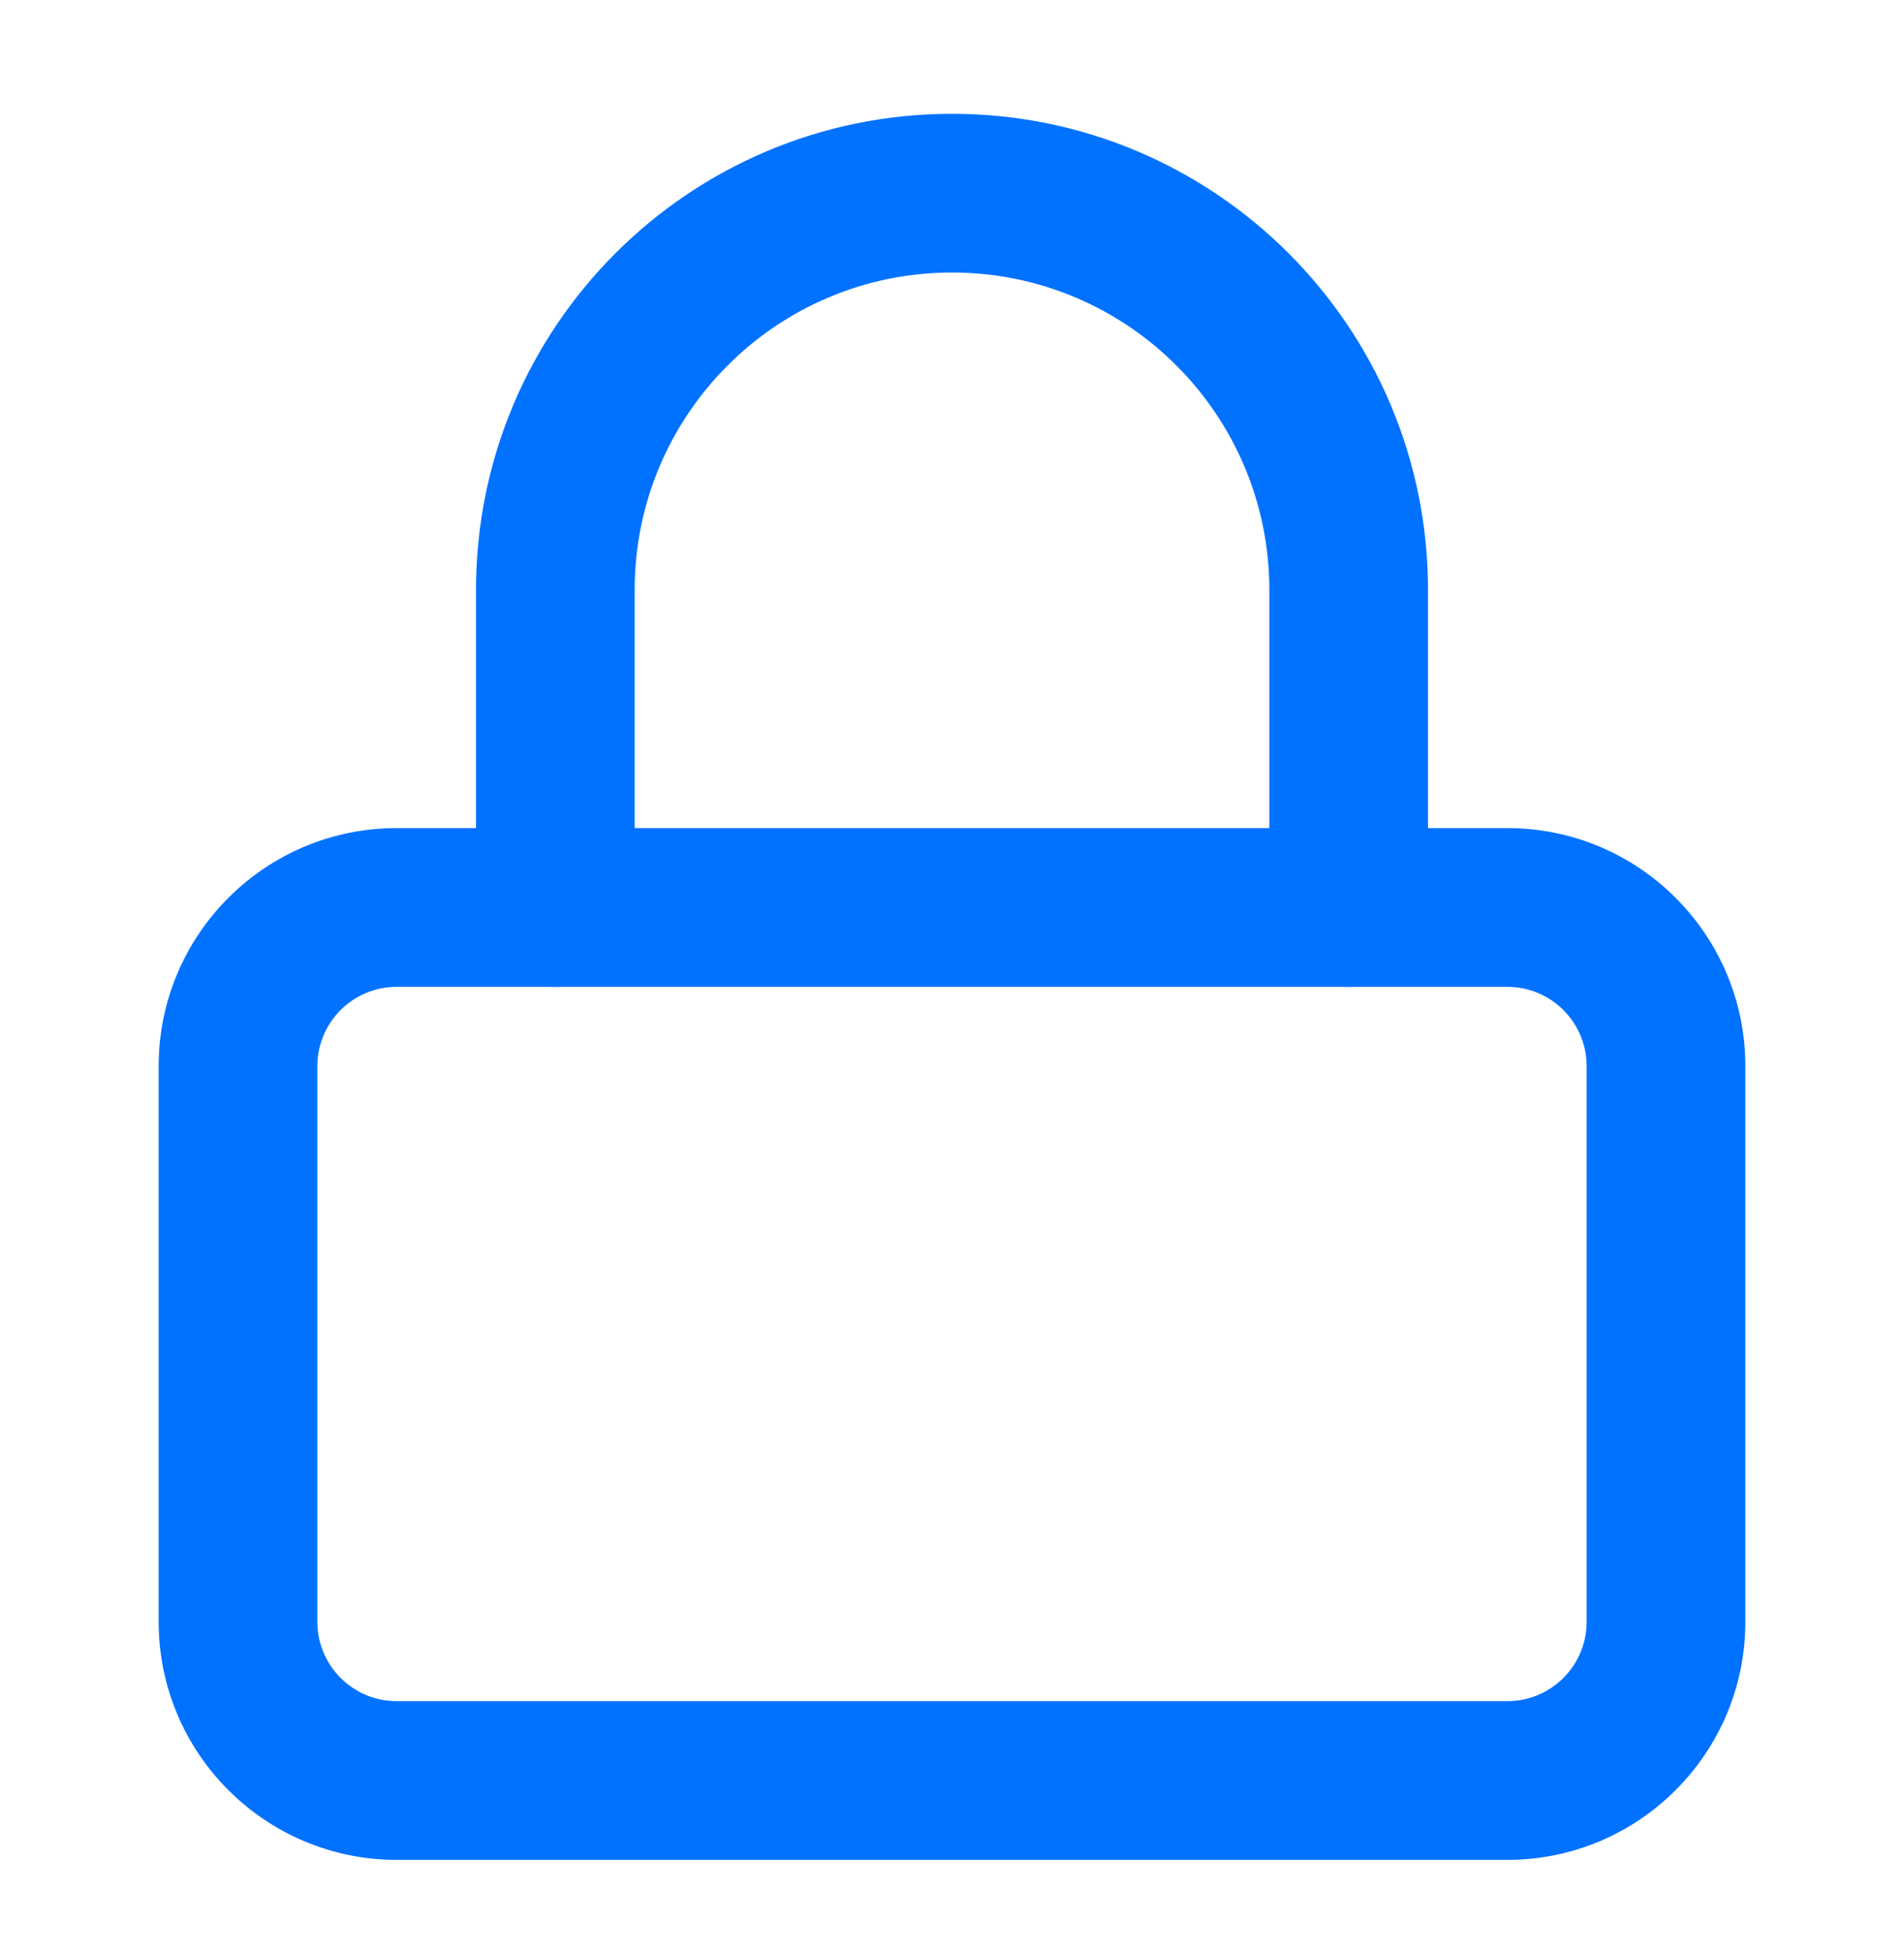
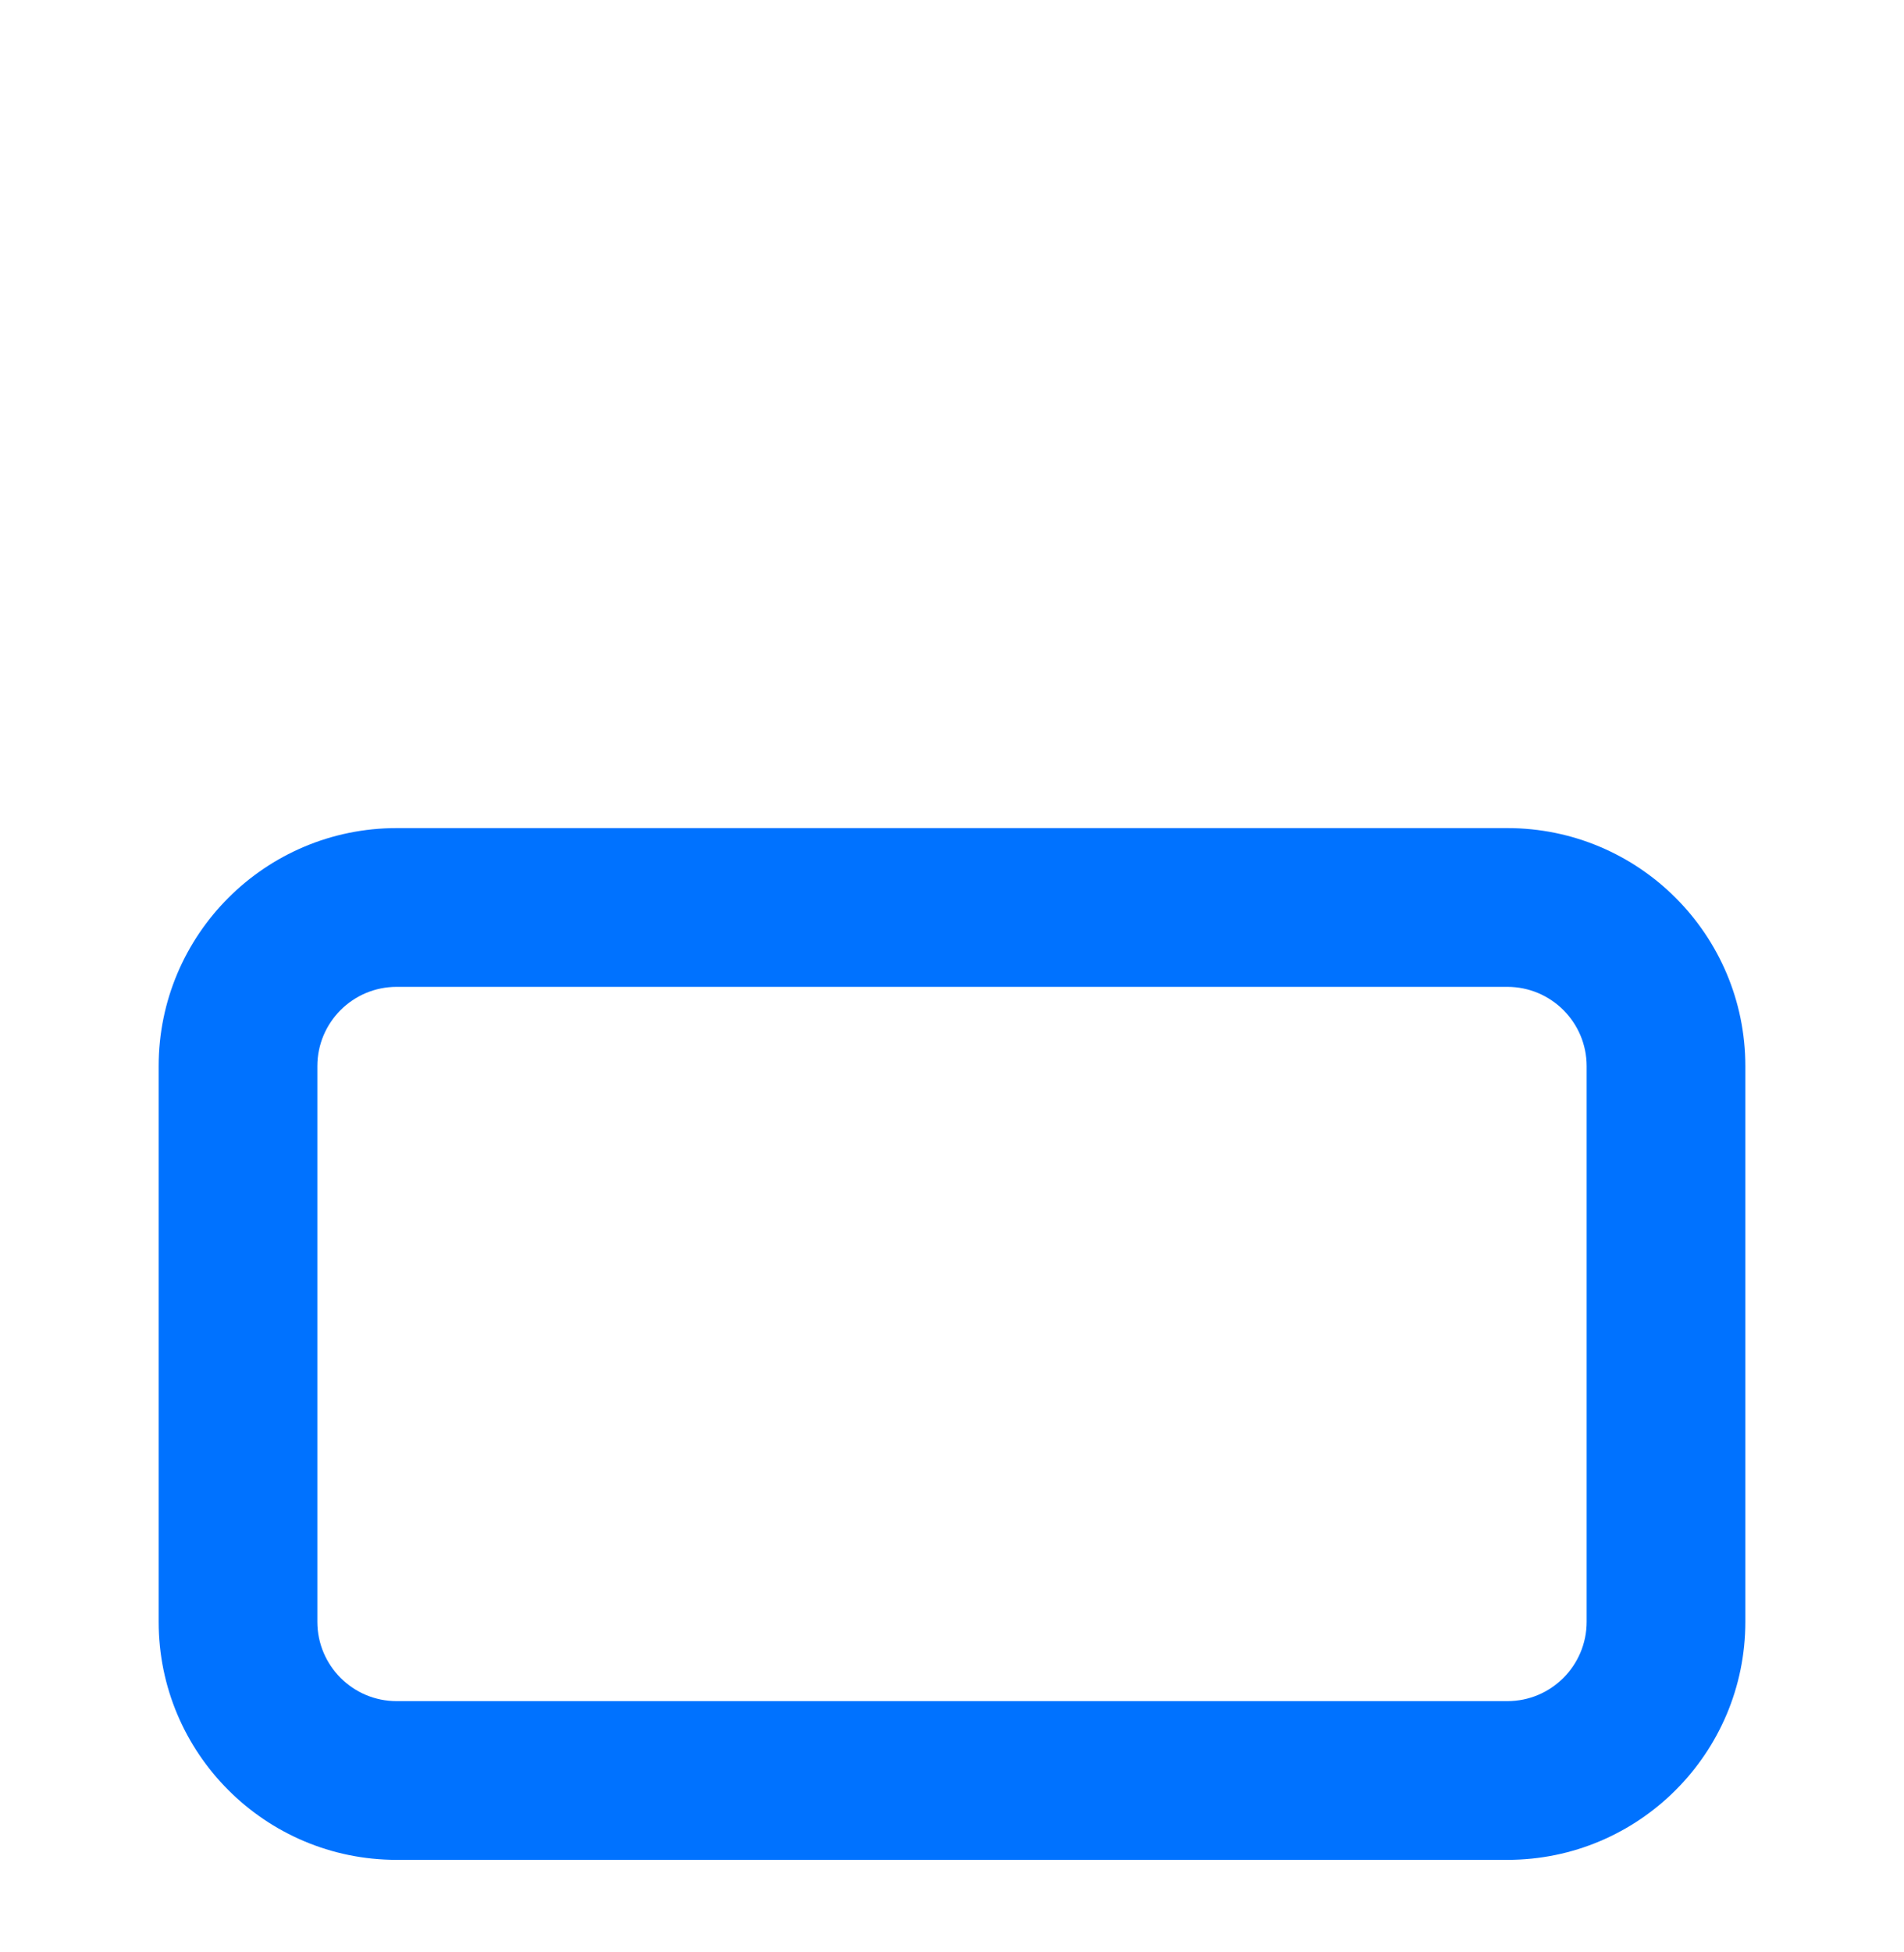
<svg xmlns="http://www.w3.org/2000/svg" width="40" height="41" viewBox="0 0 40 41" fill="none">
-   <path fill-rule="evenodd" clip-rule="evenodd" d="M31.667 20.724H8.333C7.413 20.724 6.667 21.47 6.667 22.39V34.057C6.667 34.977 7.413 35.724 8.333 35.724H31.667C32.587 35.724 33.333 34.977 33.333 34.057V22.39C33.333 21.47 32.587 20.724 31.667 20.724ZM8.333 17.39C5.572 17.39 3.333 19.629 3.333 22.39V34.057C3.333 36.818 5.572 39.057 8.333 39.057H31.667C34.428 39.057 36.667 36.818 36.667 34.057V22.39C36.667 19.629 34.428 17.39 31.667 17.39H8.333Z" fill="#0072FF" />
-   <path fill-rule="evenodd" clip-rule="evenodd" d="M20 5.723C16.318 5.723 13.333 8.708 13.333 12.39V19.057C13.333 19.977 12.587 20.724 11.667 20.724C10.746 20.724 10 19.977 10 19.057V12.39C10 6.867 14.477 2.39 20 2.39C25.523 2.39 30 6.867 30 12.39V19.057C30 19.977 29.254 20.724 28.333 20.724C27.413 20.724 26.667 19.977 26.667 19.057V12.39C26.667 8.708 23.682 5.723 20 5.723Z" fill="#0072FF" />
+   <path fill-rule="evenodd" clip-rule="evenodd" d="M31.667 20.724H8.333C7.413 20.724 6.667 21.47 6.667 22.39V34.057C6.667 34.977 7.413 35.724 8.333 35.724H31.667C32.587 35.724 33.333 34.977 33.333 34.057V22.39C33.333 21.47 32.587 20.724 31.667 20.724ZM8.333 17.39C5.572 17.39 3.333 19.629 3.333 22.39V34.057C3.333 36.818 5.572 39.057 8.333 39.057H31.667C34.428 39.057 36.667 36.818 36.667 34.057V22.39C36.667 19.629 34.428 17.39 31.667 17.39Z" fill="#0072FF" />
</svg>